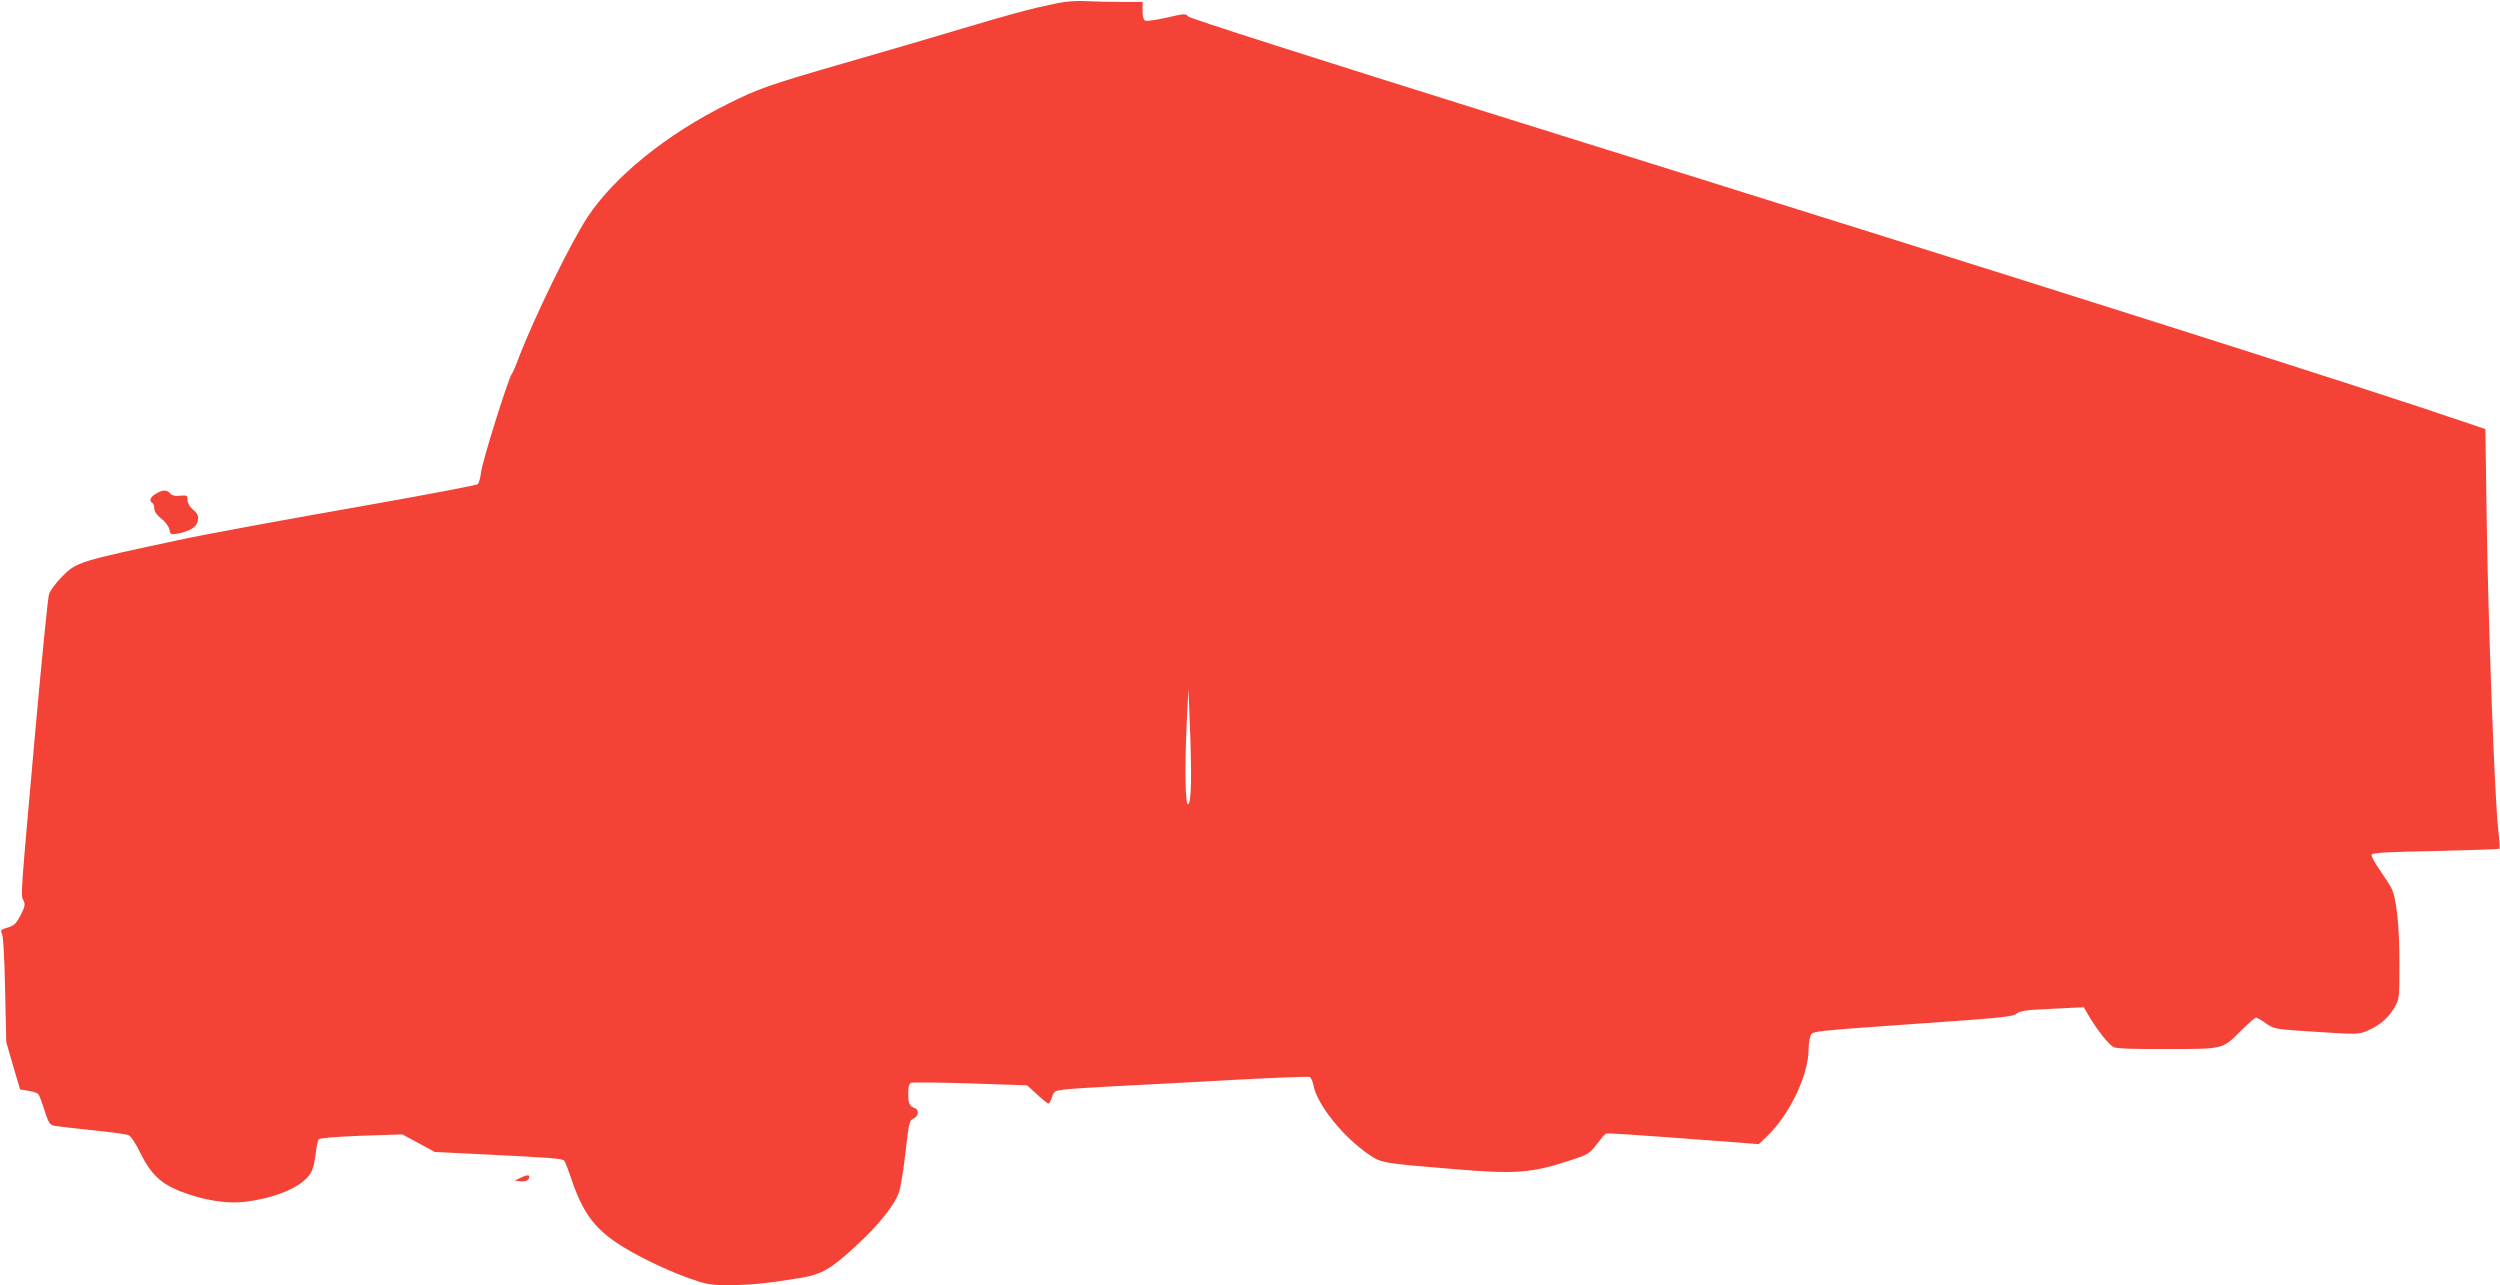
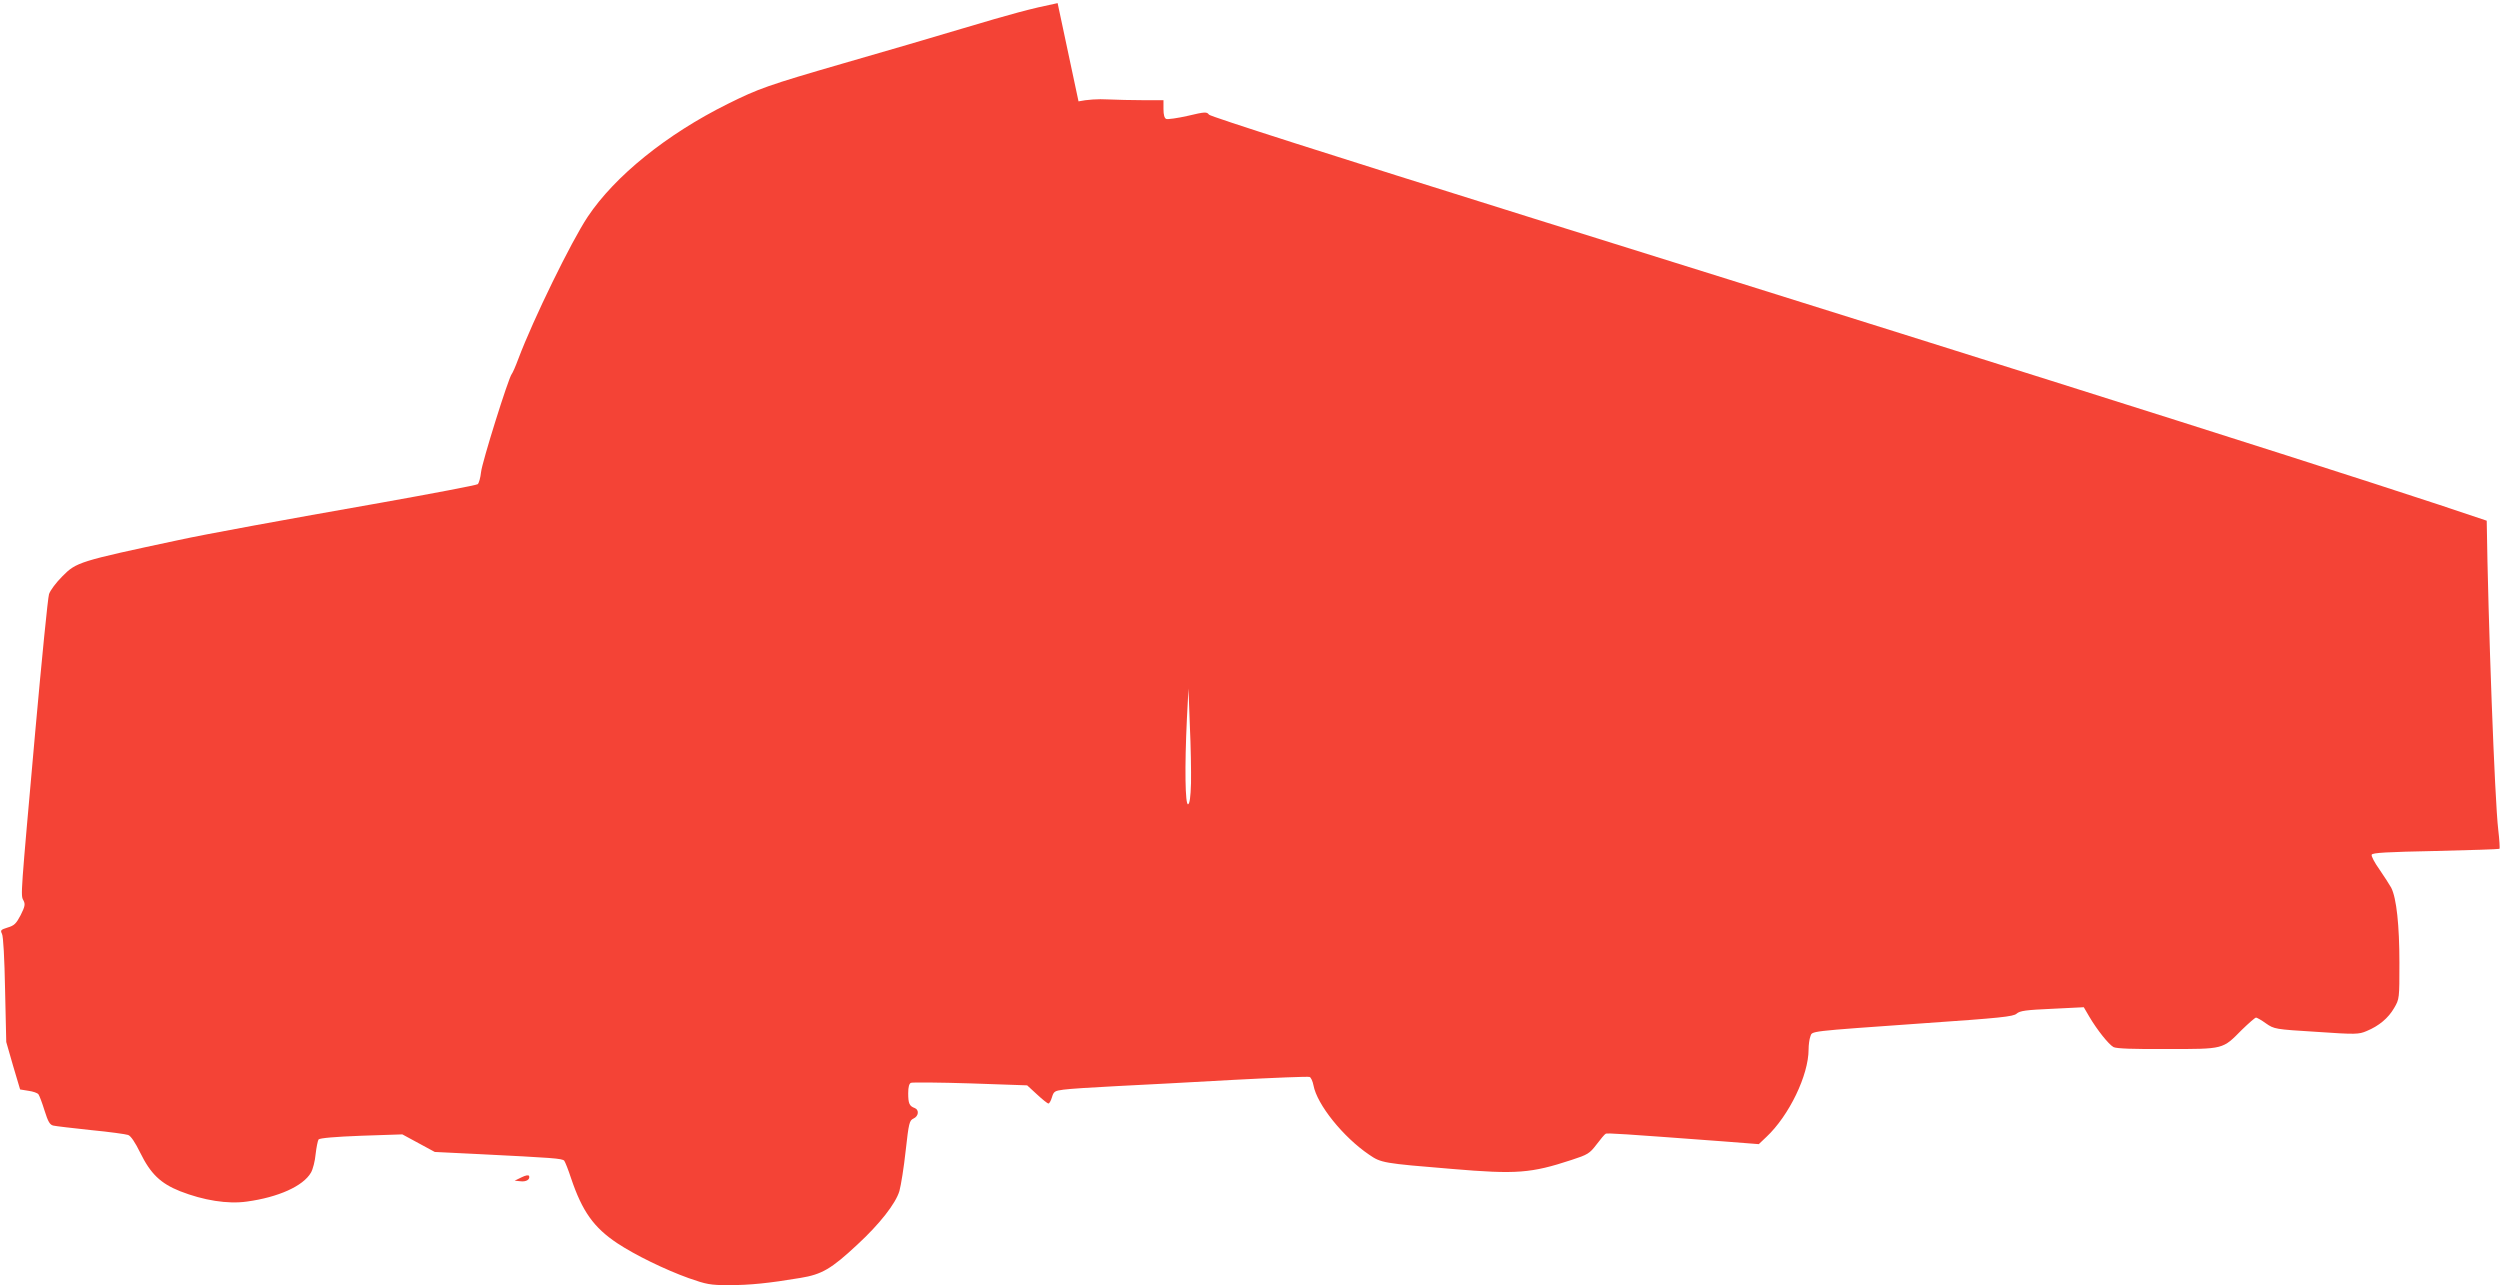
<svg xmlns="http://www.w3.org/2000/svg" version="1.0" width="1280pt" height="658pt" viewBox="0 0 1280 658" preserveAspectRatio="xMidYMid meet">
  <g transform="translate(0,658) scale(0.1,-0.1)" fill="#f44336" stroke="none">
-     <path d="M5415 6564 c-141 -29 -236 -55 -484 -129 -140 -42 -416 -123 -615 -180 -383 -111 -431 -128 -590 -207 -314 -156 -578 -370 -717 -578 -85 -128 -278 -523 -355 -727 -14 -38 -29 -72 -34 -78 -17 -21 -152 -452 -157 -502 -3 -29 -11 -57 -17 -62 -6 -5 -232 -48 -501 -96 -489 -86 -898 -161 -1030 -190 -511 -109 -524 -113 -596 -186 -32 -32 -62 -72 -68 -91 -6 -18 -37 -332 -70 -698 -76 -854 -76 -843 -61 -870 10 -19 8 -31 -14 -75 -23 -44 -33 -54 -67 -64 -35 -11 -38 -14 -29 -32 7 -12 13 -127 16 -287 l6 -267 35 -122 36 -121 43 -7 c23 -3 46 -11 51 -18 5 -7 19 -44 31 -83 18 -57 27 -73 45 -77 12 -3 99 -13 192 -23 94 -9 180 -21 191 -25 14 -5 36 -38 62 -91 53 -108 104 -157 204 -197 120 -47 244 -67 342 -53 161 22 288 79 328 148 10 17 21 60 24 95 4 35 11 69 15 75 6 7 85 14 219 19 l210 7 83 -45 83 -45 225 -11 c379 -19 428 -22 438 -34 5 -7 21 -47 35 -90 57 -169 116 -252 236 -332 92 -61 246 -136 366 -179 91 -32 111 -36 205 -36 107 0 206 10 367 37 110 18 158 46 291 170 115 106 197 211 216 275 8 29 23 122 32 206 16 143 19 155 40 165 27 12 30 45 6 54 -27 10 -33 23 -33 76 0 32 5 49 14 53 8 3 146 2 305 -3 l290 -10 50 -46 c28 -26 54 -47 59 -47 5 0 13 15 18 32 9 30 14 33 59 39 28 4 149 12 270 18 121 6 390 20 599 32 208 11 384 18 391 15 7 -2 16 -22 20 -43 18 -98 152 -265 285 -355 61 -42 71 -44 425 -73 330 -28 404 -22 611 46 83 27 93 33 128 79 21 28 42 53 47 55 7 5 80 0 604 -39 l180 -14 39 37 c116 109 216 316 216 448 0 23 4 53 9 66 11 29 -24 25 581 68 392 27 458 34 475 49 17 15 48 19 182 25 l162 8 28 -48 c40 -68 99 -142 124 -156 15 -8 101 -11 275 -10 293 0 283 -2 382 98 35 34 68 63 73 63 4 0 28 -13 51 -30 42 -29 46 -30 258 -43 203 -14 217 -13 257 4 63 26 111 66 141 118 27 46 27 48 27 231 0 193 -15 332 -42 385 -9 16 -36 58 -60 93 -25 35 -43 69 -40 76 4 10 79 14 328 19 177 4 324 9 326 11 3 2 0 46 -6 98 -18 149 -52 1072 -59 1582 l-7 469 -100 34 c-523 179 -2054 665 -4885 1549 -1036 324 -1649 520 -1657 530 -11 15 -20 15 -108 -6 -53 -12 -103 -19 -111 -16 -9 4 -14 20 -14 51 l0 45 -102 0 c-57 0 -139 2 -183 4 -48 3 -108 -1 -150 -10z m683 -3993 c-2 -73 -7 -106 -15 -109 -15 -4 -18 190 -6 439 l8 154 7 -190 c5 -104 7 -237 6 -294z" />
-     <path d="M798 4052 c-29 -17 -36 -36 -18 -47 6 -3 10 -17 10 -29 0 -15 13 -33 35 -51 21 -15 38 -39 42 -55 5 -26 8 -28 37 -23 67 12 104 34 109 67 4 25 0 36 -24 56 -18 15 -29 35 -29 50 0 24 -3 25 -38 22 -26 -3 -42 1 -51 12 -17 20 -38 19 -73 -2z" />
+     <path d="M5415 6564 c-141 -29 -236 -55 -484 -129 -140 -42 -416 -123 -615 -180 -383 -111 -431 -128 -590 -207 -314 -156 -578 -370 -717 -578 -85 -128 -278 -523 -355 -727 -14 -38 -29 -72 -34 -78 -17 -21 -152 -452 -157 -502 -3 -29 -11 -57 -17 -62 -6 -5 -232 -48 -501 -96 -489 -86 -898 -161 -1030 -190 -511 -109 -524 -113 -596 -186 -32 -32 -62 -72 -68 -91 -6 -18 -37 -332 -70 -698 -76 -854 -76 -843 -61 -870 10 -19 8 -31 -14 -75 -23 -44 -33 -54 -67 -64 -35 -11 -38 -14 -29 -32 7 -12 13 -127 16 -287 l6 -267 35 -122 36 -121 43 -7 c23 -3 46 -11 51 -18 5 -7 19 -44 31 -83 18 -57 27 -73 45 -77 12 -3 99 -13 192 -23 94 -9 180 -21 191 -25 14 -5 36 -38 62 -91 53 -108 104 -157 204 -197 120 -47 244 -67 342 -53 161 22 288 79 328 148 10 17 21 60 24 95 4 35 11 69 15 75 6 7 85 14 219 19 l210 7 83 -45 83 -45 225 -11 c379 -19 428 -22 438 -34 5 -7 21 -47 35 -90 57 -169 116 -252 236 -332 92 -61 246 -136 366 -179 91 -32 111 -36 205 -36 107 0 206 10 367 37 110 18 158 46 291 170 115 106 197 211 216 275 8 29 23 122 32 206 16 143 19 155 40 165 27 12 30 45 6 54 -27 10 -33 23 -33 76 0 32 5 49 14 53 8 3 146 2 305 -3 l290 -10 50 -46 c28 -26 54 -47 59 -47 5 0 13 15 18 32 9 30 14 33 59 39 28 4 149 12 270 18 121 6 390 20 599 32 208 11 384 18 391 15 7 -2 16 -22 20 -43 18 -98 152 -265 285 -355 61 -42 71 -44 425 -73 330 -28 404 -22 611 46 83 27 93 33 128 79 21 28 42 53 47 55 7 5 80 0 604 -39 l180 -14 39 37 c116 109 216 316 216 448 0 23 4 53 9 66 11 29 -24 25 581 68 392 27 458 34 475 49 17 15 48 19 182 25 l162 8 28 -48 c40 -68 99 -142 124 -156 15 -8 101 -11 275 -10 293 0 283 -2 382 98 35 34 68 63 73 63 4 0 28 -13 51 -30 42 -29 46 -30 258 -43 203 -14 217 -13 257 4 63 26 111 66 141 118 27 46 27 48 27 231 0 193 -15 332 -42 385 -9 16 -36 58 -60 93 -25 35 -43 69 -40 76 4 10 79 14 328 19 177 4 324 9 326 11 3 2 0 46 -6 98 -18 149 -52 1072 -59 1582 c-523 179 -2054 665 -4885 1549 -1036 324 -1649 520 -1657 530 -11 15 -20 15 -108 -6 -53 -12 -103 -19 -111 -16 -9 4 -14 20 -14 51 l0 45 -102 0 c-57 0 -139 2 -183 4 -48 3 -108 -1 -150 -10z m683 -3993 c-2 -73 -7 -106 -15 -109 -15 -4 -18 190 -6 439 l8 154 7 -190 c5 -104 7 -237 6 -294z" />
    <path d="M2670 552 l-35 -17 29 -3 c30 -4 51 9 45 27 -3 6 -17 4 -39 -7z" />
  </g>
</svg>